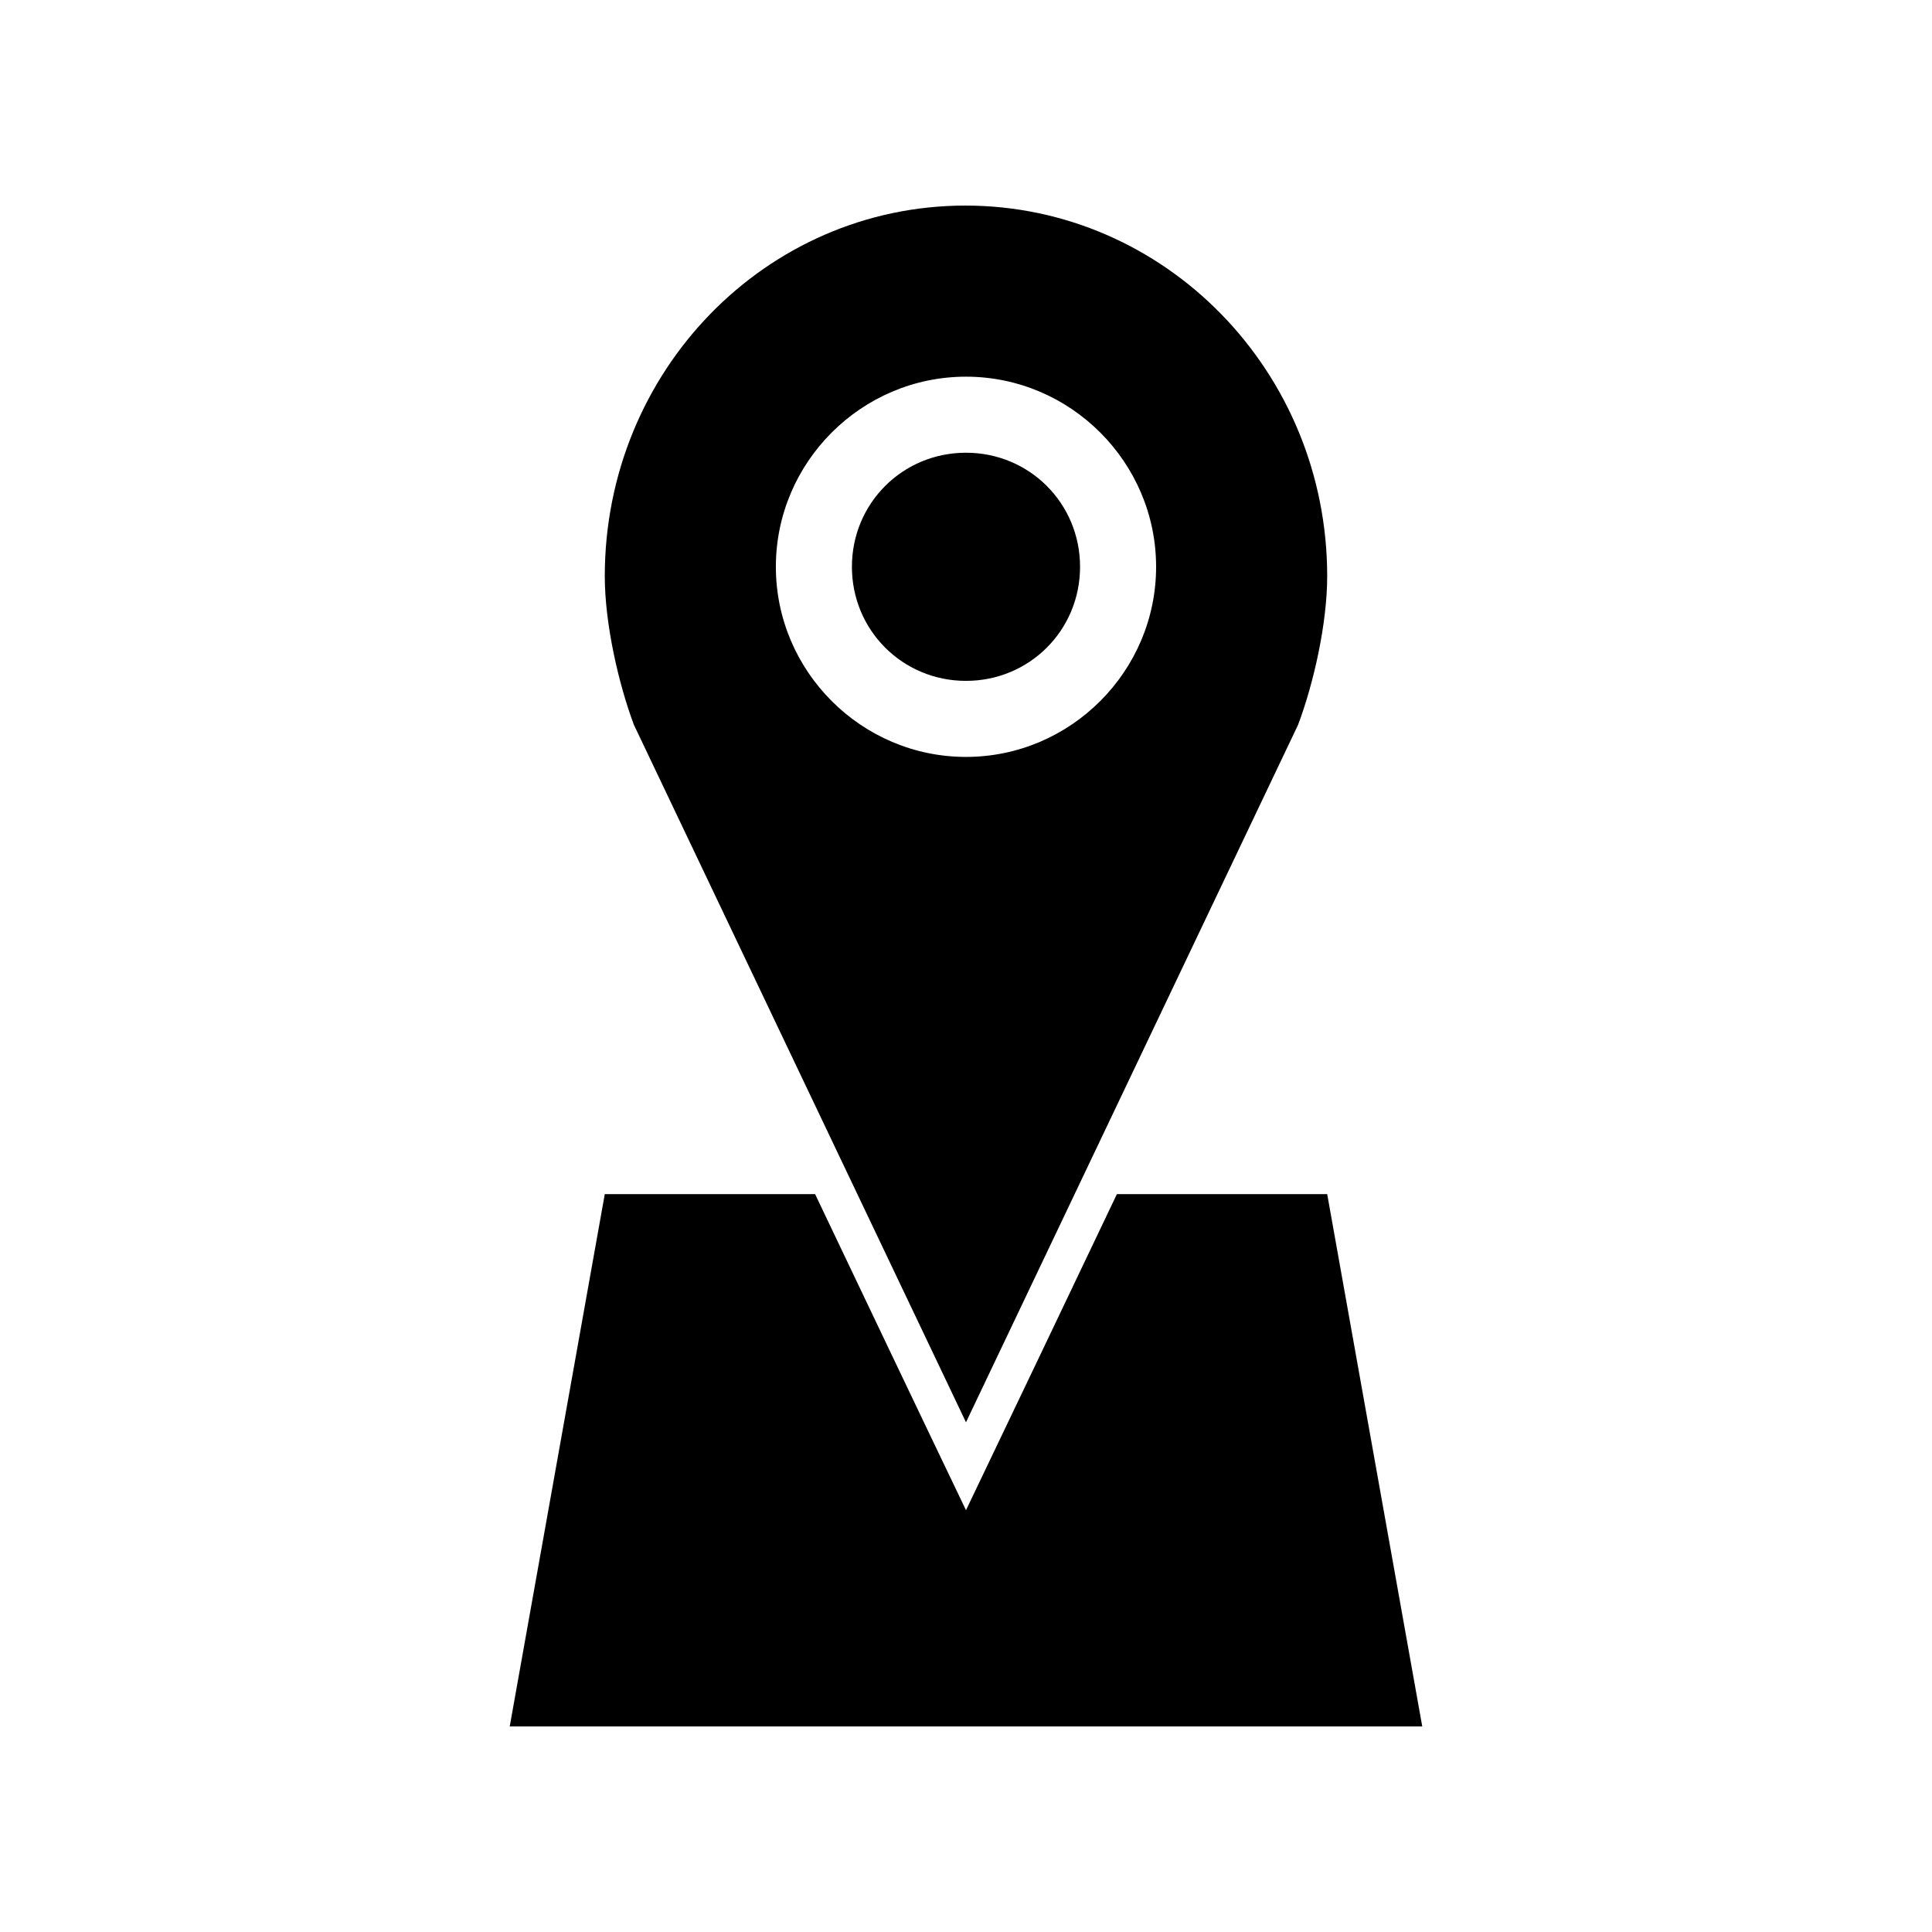
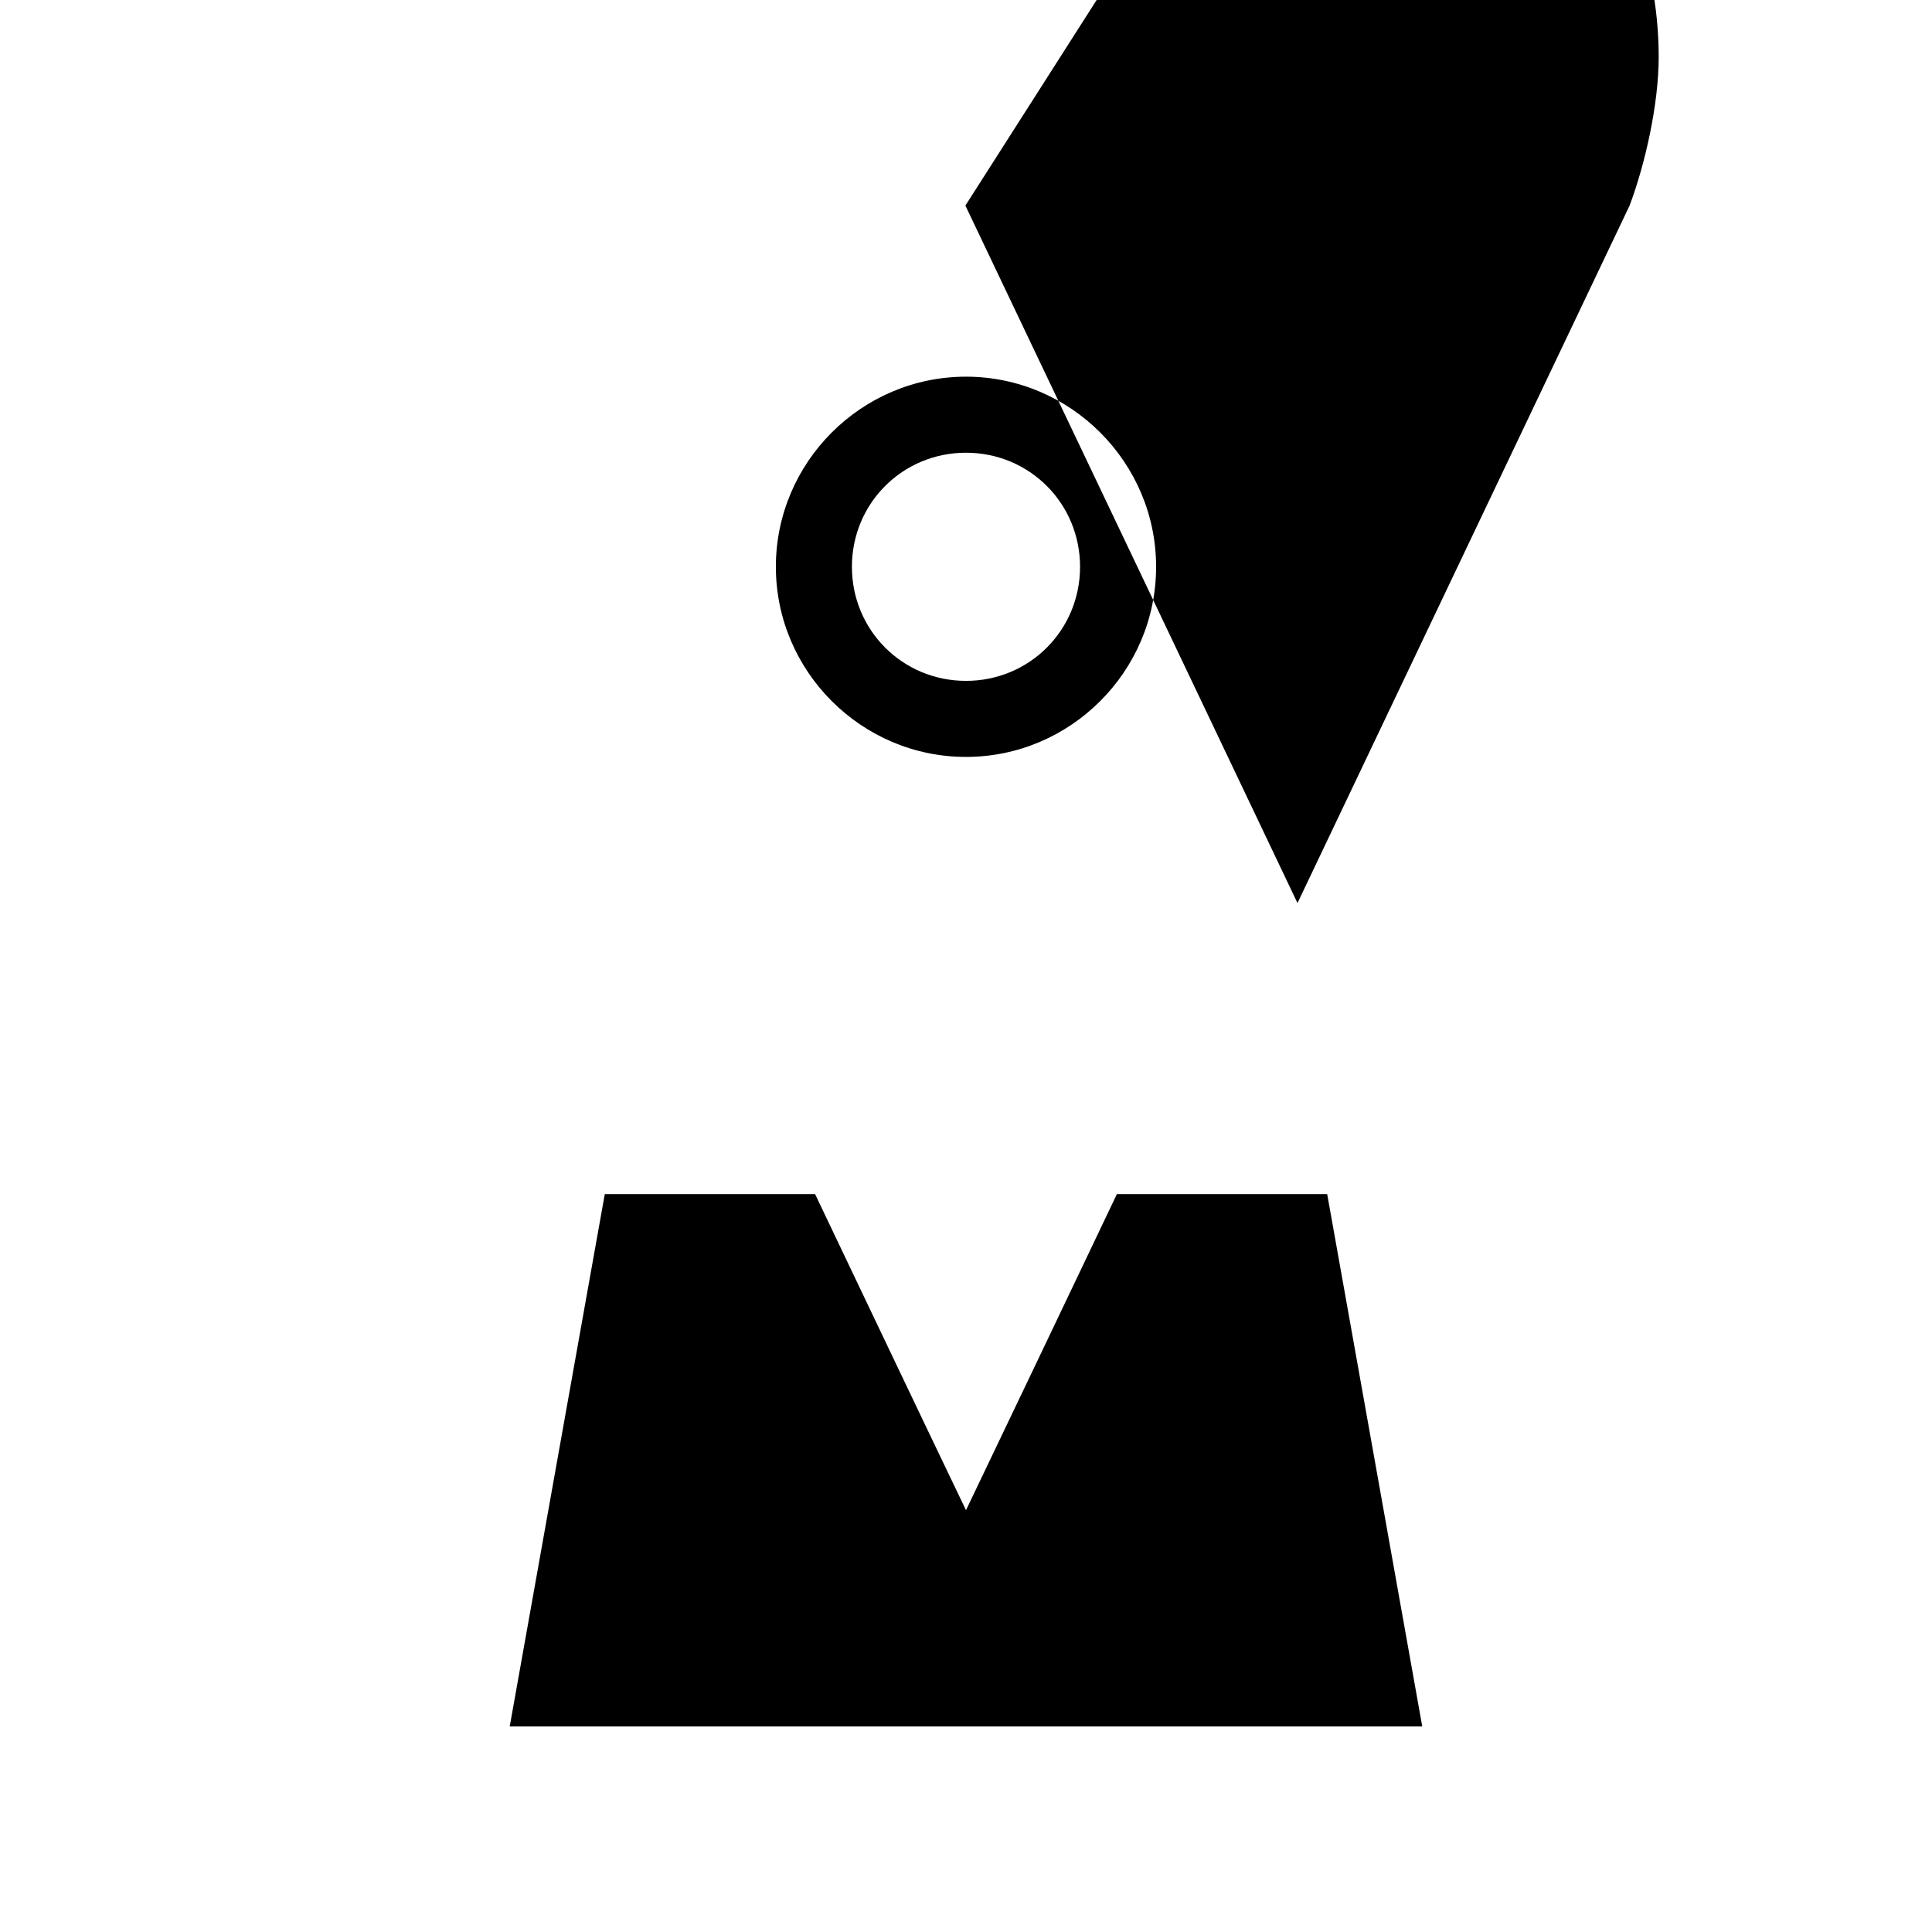
<svg xmlns="http://www.w3.org/2000/svg" fill="#000000" width="800px" height="800px" version="1.1" viewBox="144 144 512 512">
-   <path d="m399.84 198.48c-52.871 0-95.566 43.879-95.566 98.242 0 12.484 3.602 28.379 7.715 39.359l88.008 184.84 88.008-184.84c4.137-10.984 7.715-26.871 7.715-39.359 0-54.363-43.008-98.242-95.883-98.242zm0.156 45.344c27.707 0 50.383 22.676 50.383 50.383s-22.676 50.383-50.383 50.383c-27.707 0-50.383-22.676-50.383-50.383s22.676-50.383 50.383-50.383zm0 20.152c-16.812 0-30.23 13.414-30.23 30.23 0 16.812 13.414 30.23 30.23 30.23 16.812 0 30.23-13.414 30.23-30.23 0-16.812-13.414-30.23-30.23-30.23zm-95.723 196.48-25.191 141.07h241.83l-25.191-141.07h-55.734c-13.312 27.926-26.617 55.859-39.988 83.758-13.387-27.895-26.672-55.832-39.988-83.758z" />
+   <path d="m399.84 198.48l88.008 184.84 88.008-184.84c4.137-10.984 7.715-26.871 7.715-39.359 0-54.363-43.008-98.242-95.883-98.242zm0.156 45.344c27.707 0 50.383 22.676 50.383 50.383s-22.676 50.383-50.383 50.383c-27.707 0-50.383-22.676-50.383-50.383s22.676-50.383 50.383-50.383zm0 20.152c-16.812 0-30.23 13.414-30.23 30.23 0 16.812 13.414 30.23 30.23 30.23 16.812 0 30.23-13.414 30.23-30.23 0-16.812-13.414-30.23-30.23-30.23zm-95.723 196.48-25.191 141.07h241.83l-25.191-141.07h-55.734c-13.312 27.926-26.617 55.859-39.988 83.758-13.387-27.895-26.672-55.832-39.988-83.758z" />
</svg>